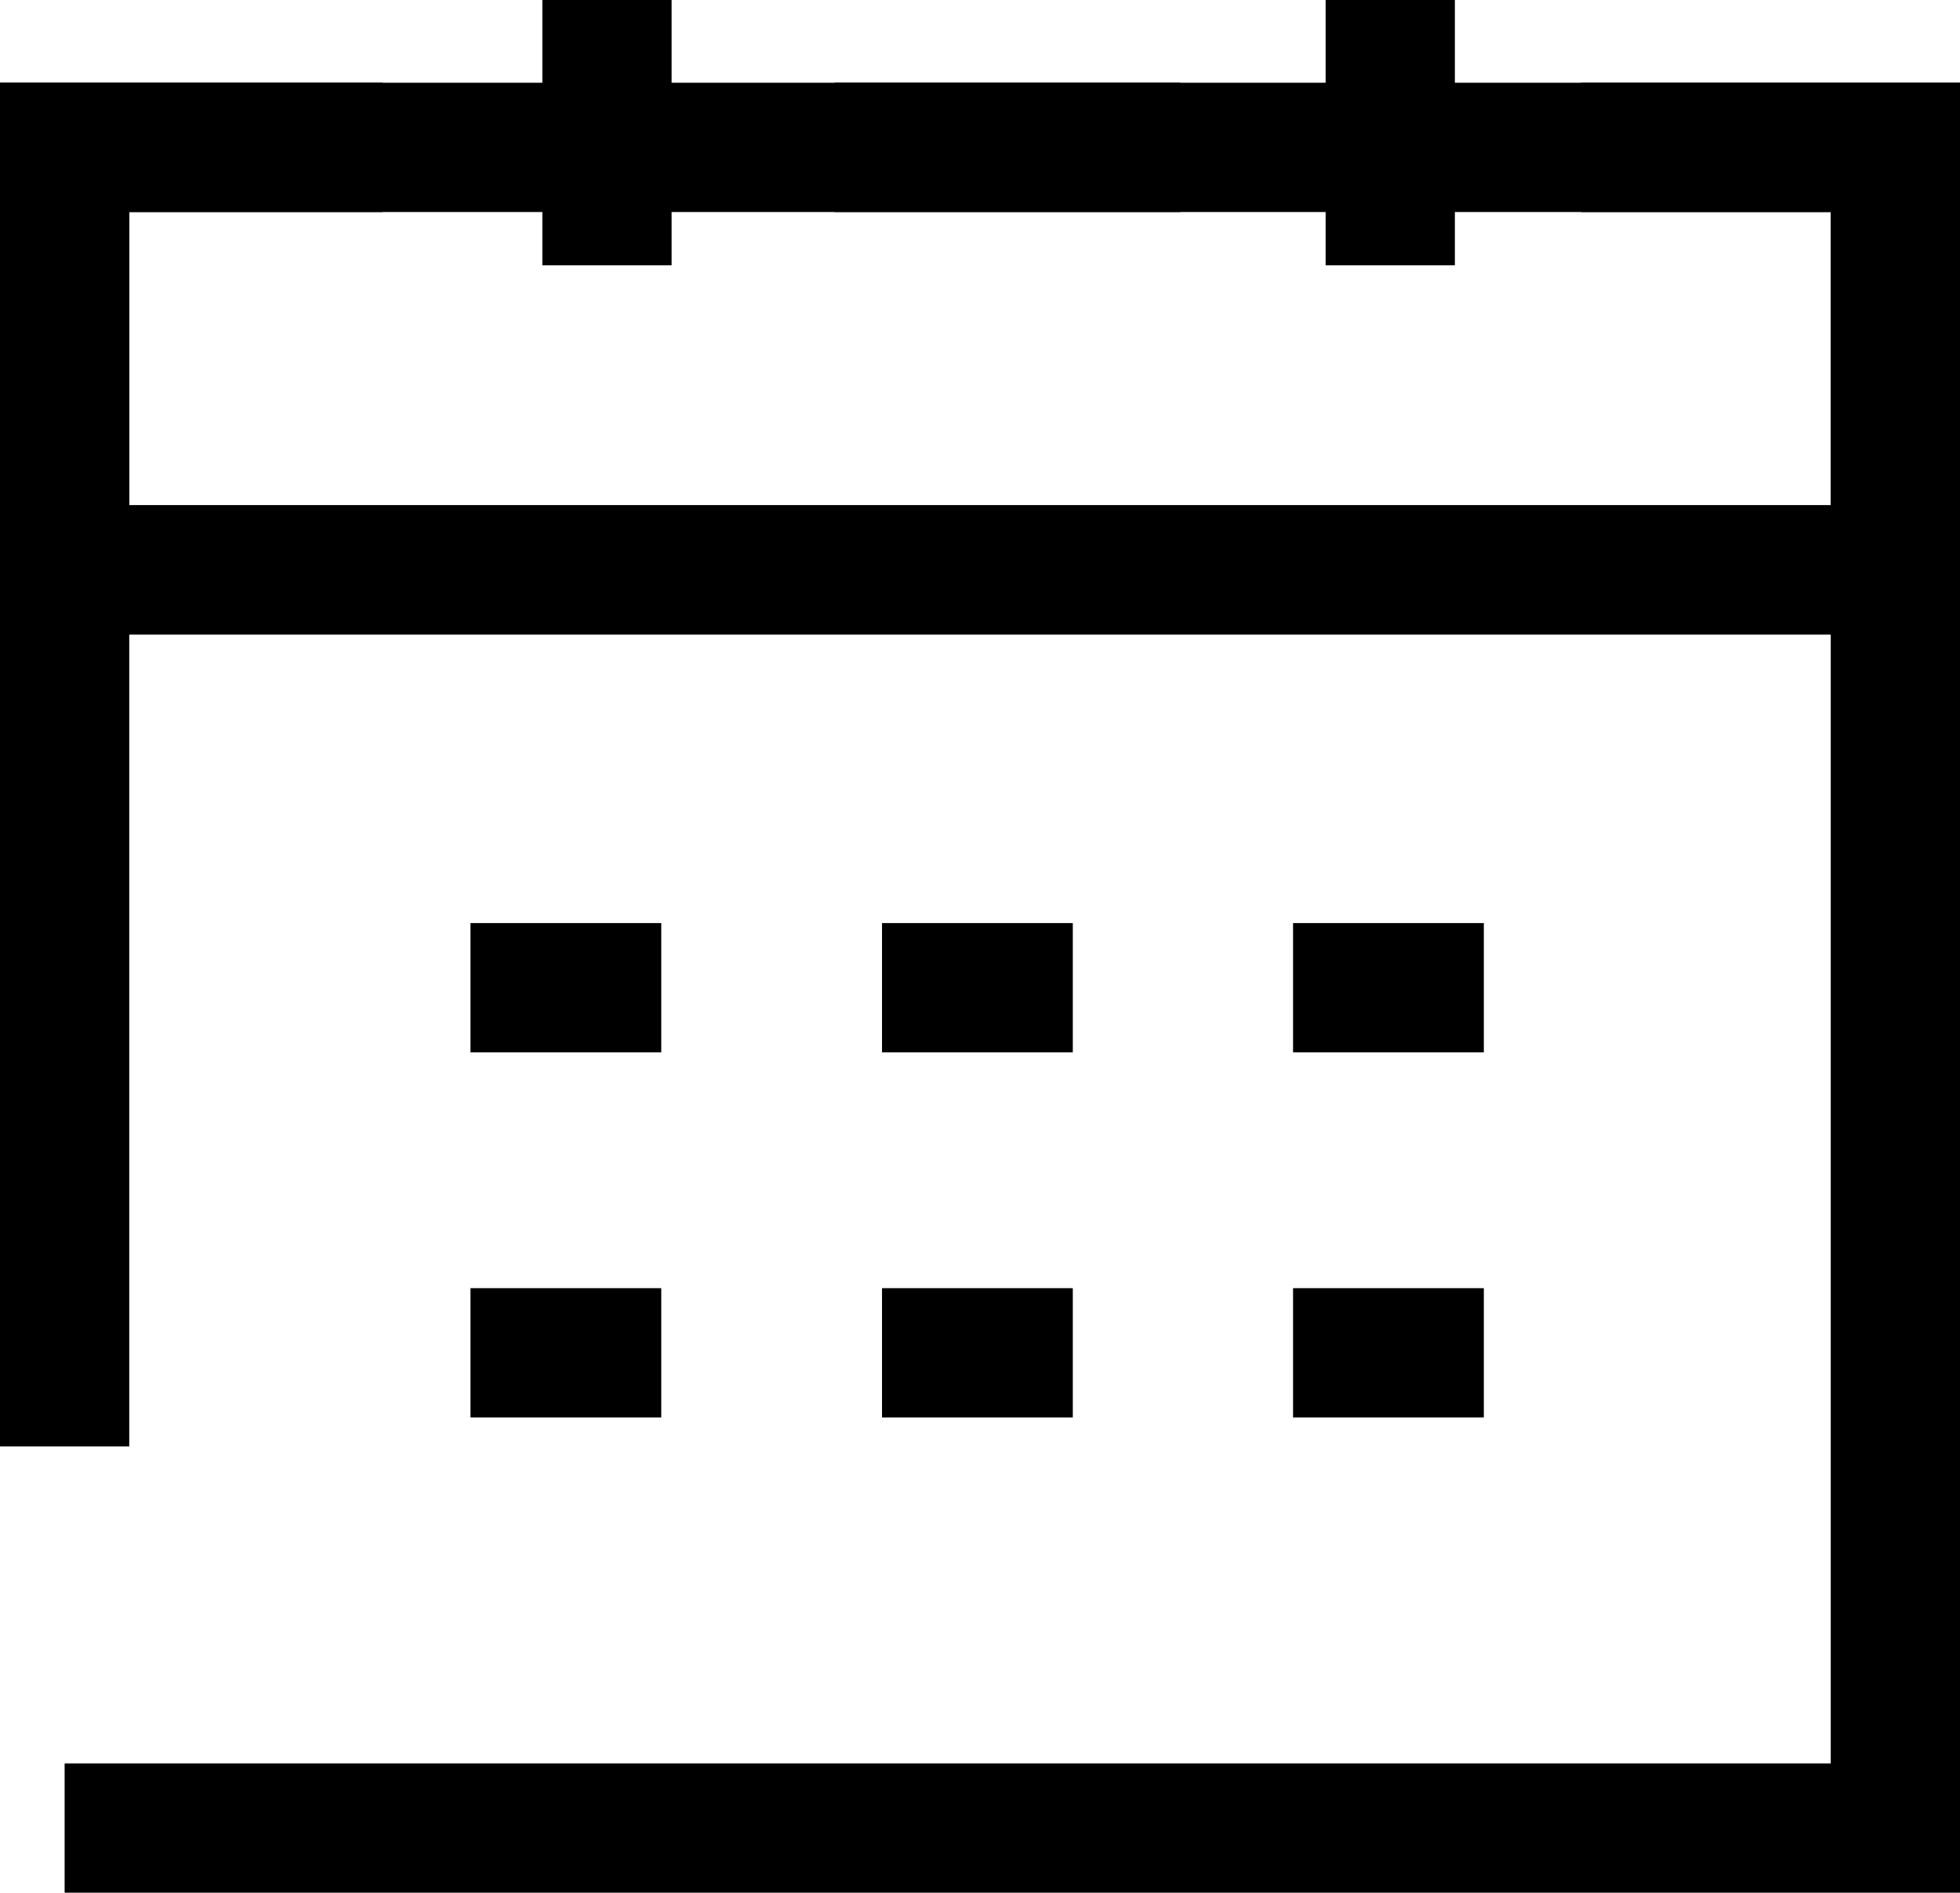
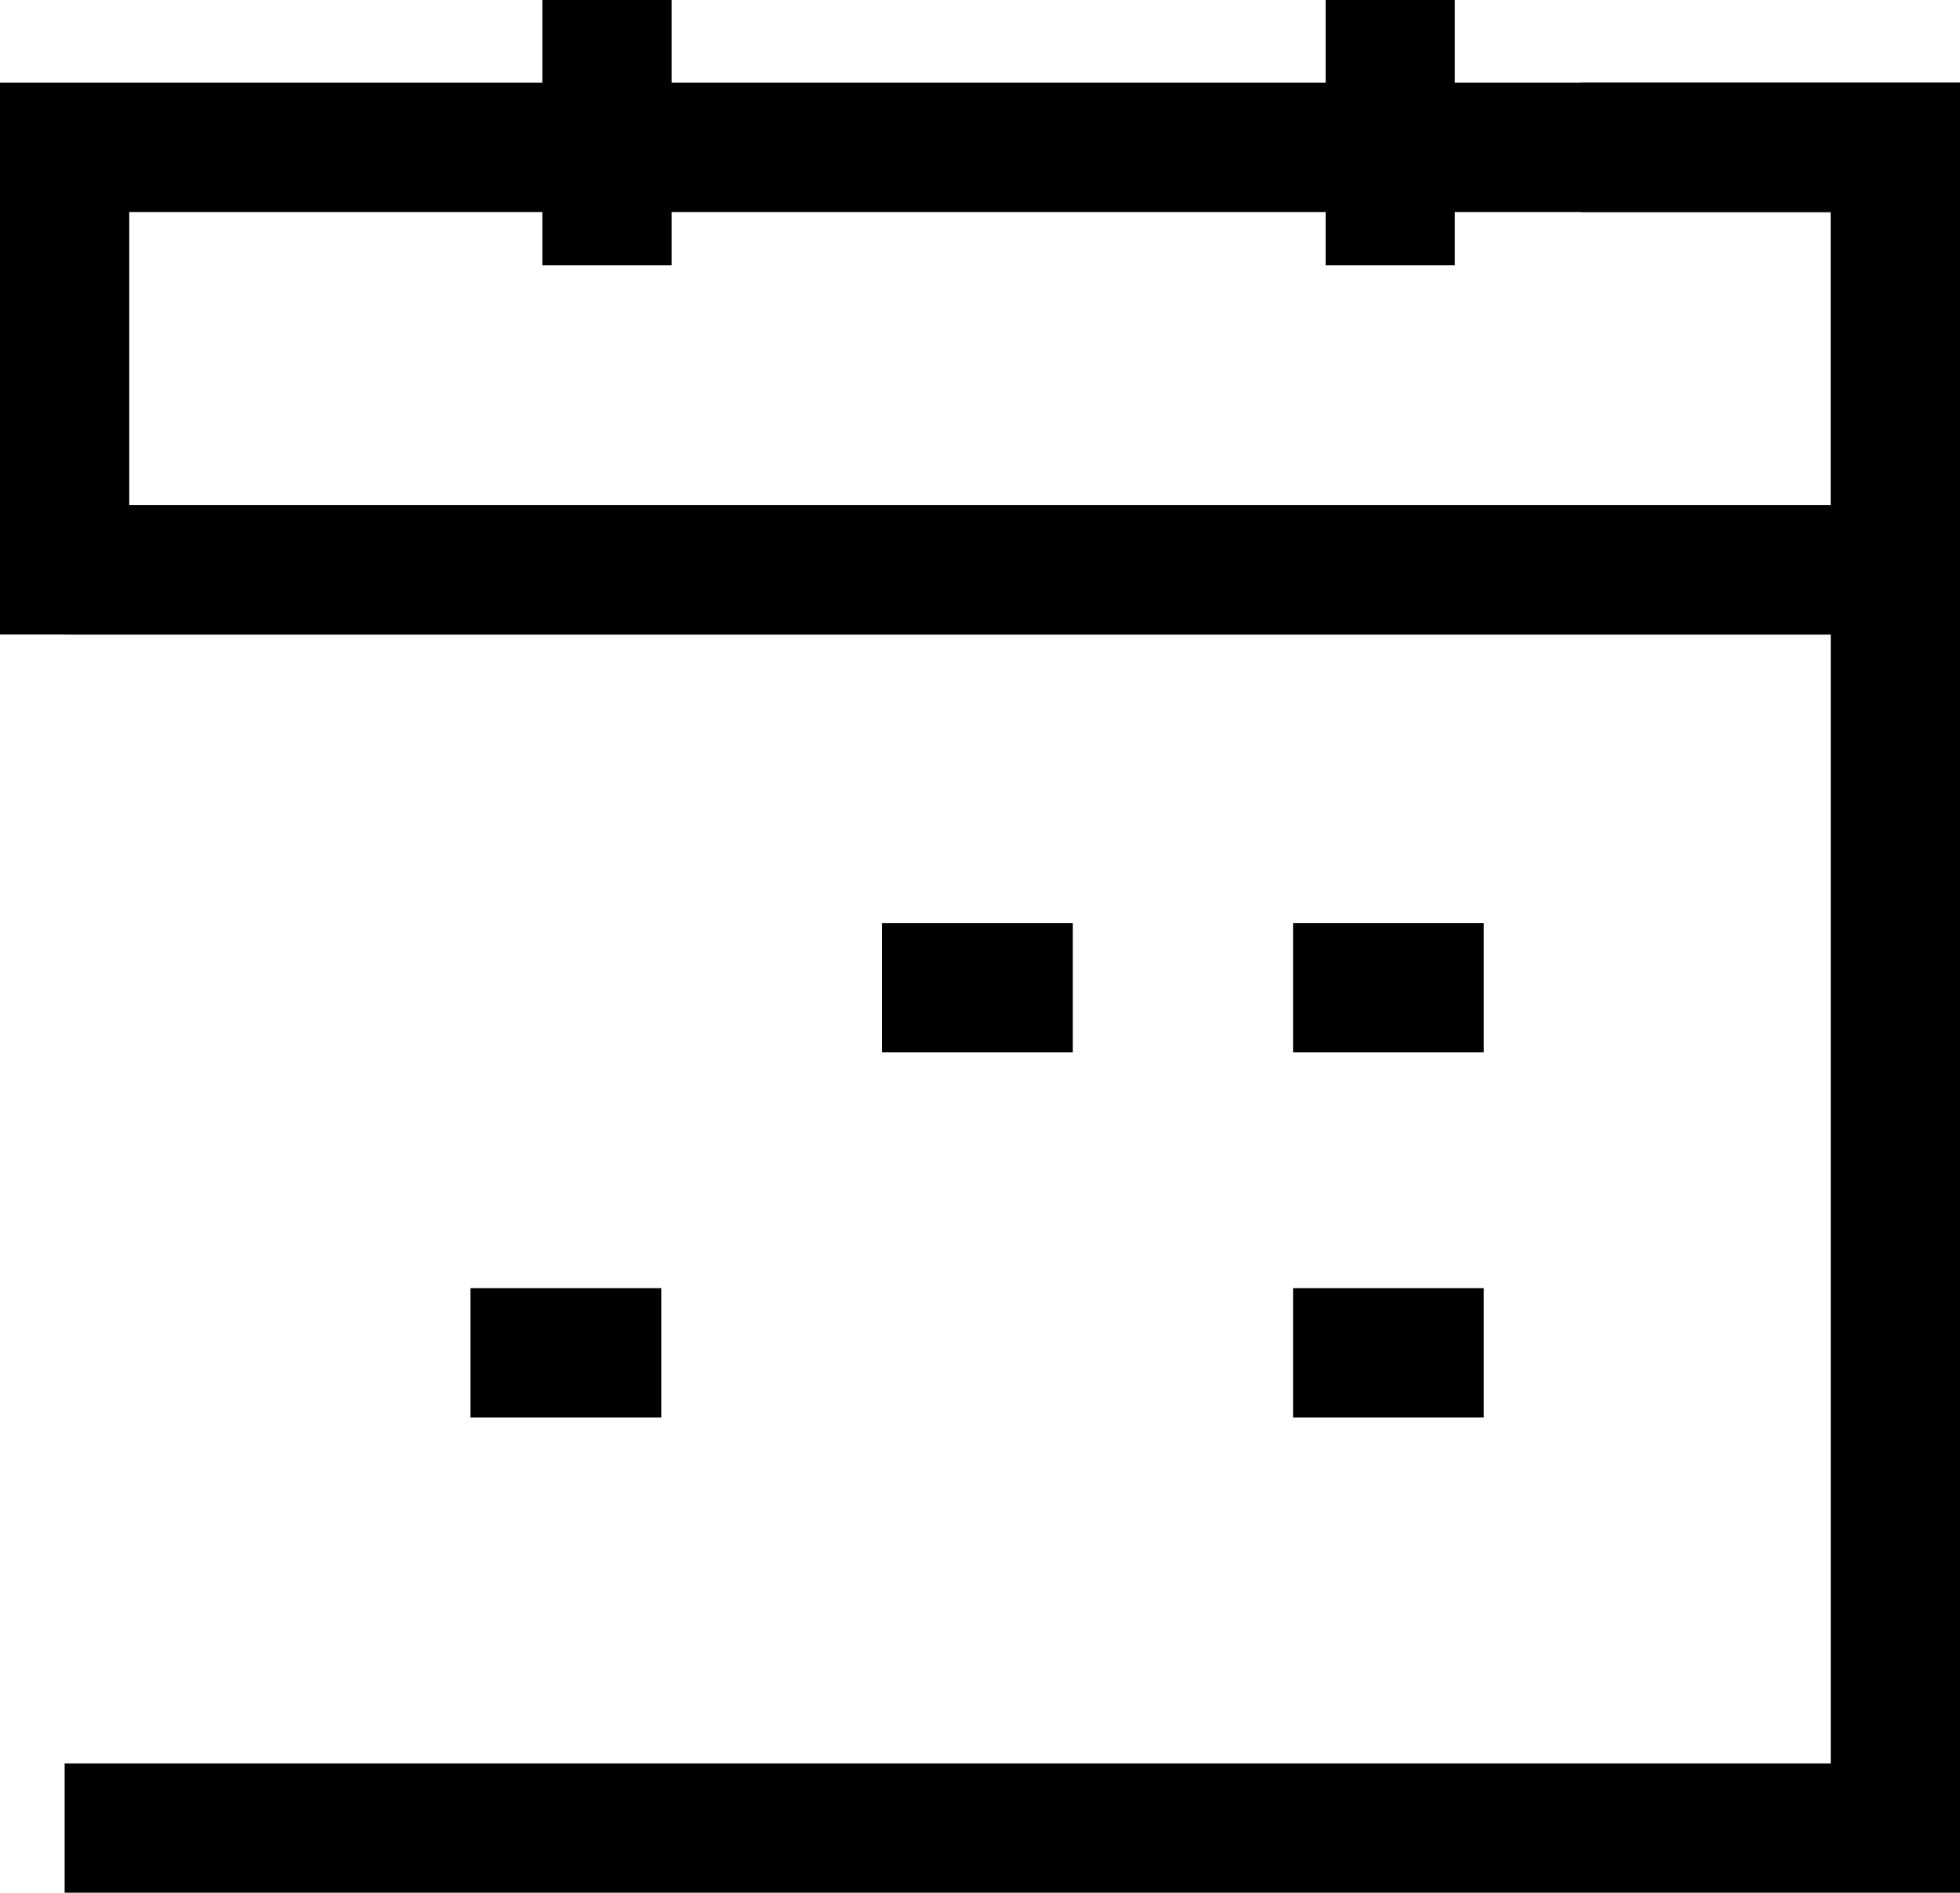
<svg xmlns="http://www.w3.org/2000/svg" id="_레이어_2" data-name="레이어_2" viewBox="0 0 37.91 36.6">
  <path d="M37.91,12.27H0V1.6h37.91v10.67ZM2.5,9.77h32.91v-5.67H2.5v5.67Z" />
  <polygon points="37.91 36.6 1.25 36.6 1.25 34.1 35.41 34.1 35.41 4.1 30.58 4.1 30.58 1.6 37.91 1.6 37.91 36.6" />
-   <rect x="16.14" y="1.6" width="6.69" height="2.5" />
-   <polygon points="2.5 27.97 0 27.97 0 1.6 7.4 1.6 7.4 4.1 2.5 4.1 2.5 27.97" />
  <rect x="1.25" y="9.77" width="35.41" height="2.5" />
  <rect x="10.49" width="2.5" height="5.13" />
  <rect x="25.64" width="2.5" height="5.13" />
-   <rect x="9.1" y="17.85" width="3.69" height="2.5" />
  <rect x="17.06" y="17.85" width="3.69" height="2.5" />
  <rect x="25.01" y="17.85" width="3.69" height="2.5" />
  <rect x="9.1" y="24.91" width="3.69" height="2.5" />
-   <rect x="17.06" y="24.91" width="3.69" height="2.5" />
  <rect x="25.01" y="24.91" width="3.69" height="2.5" />
</svg>